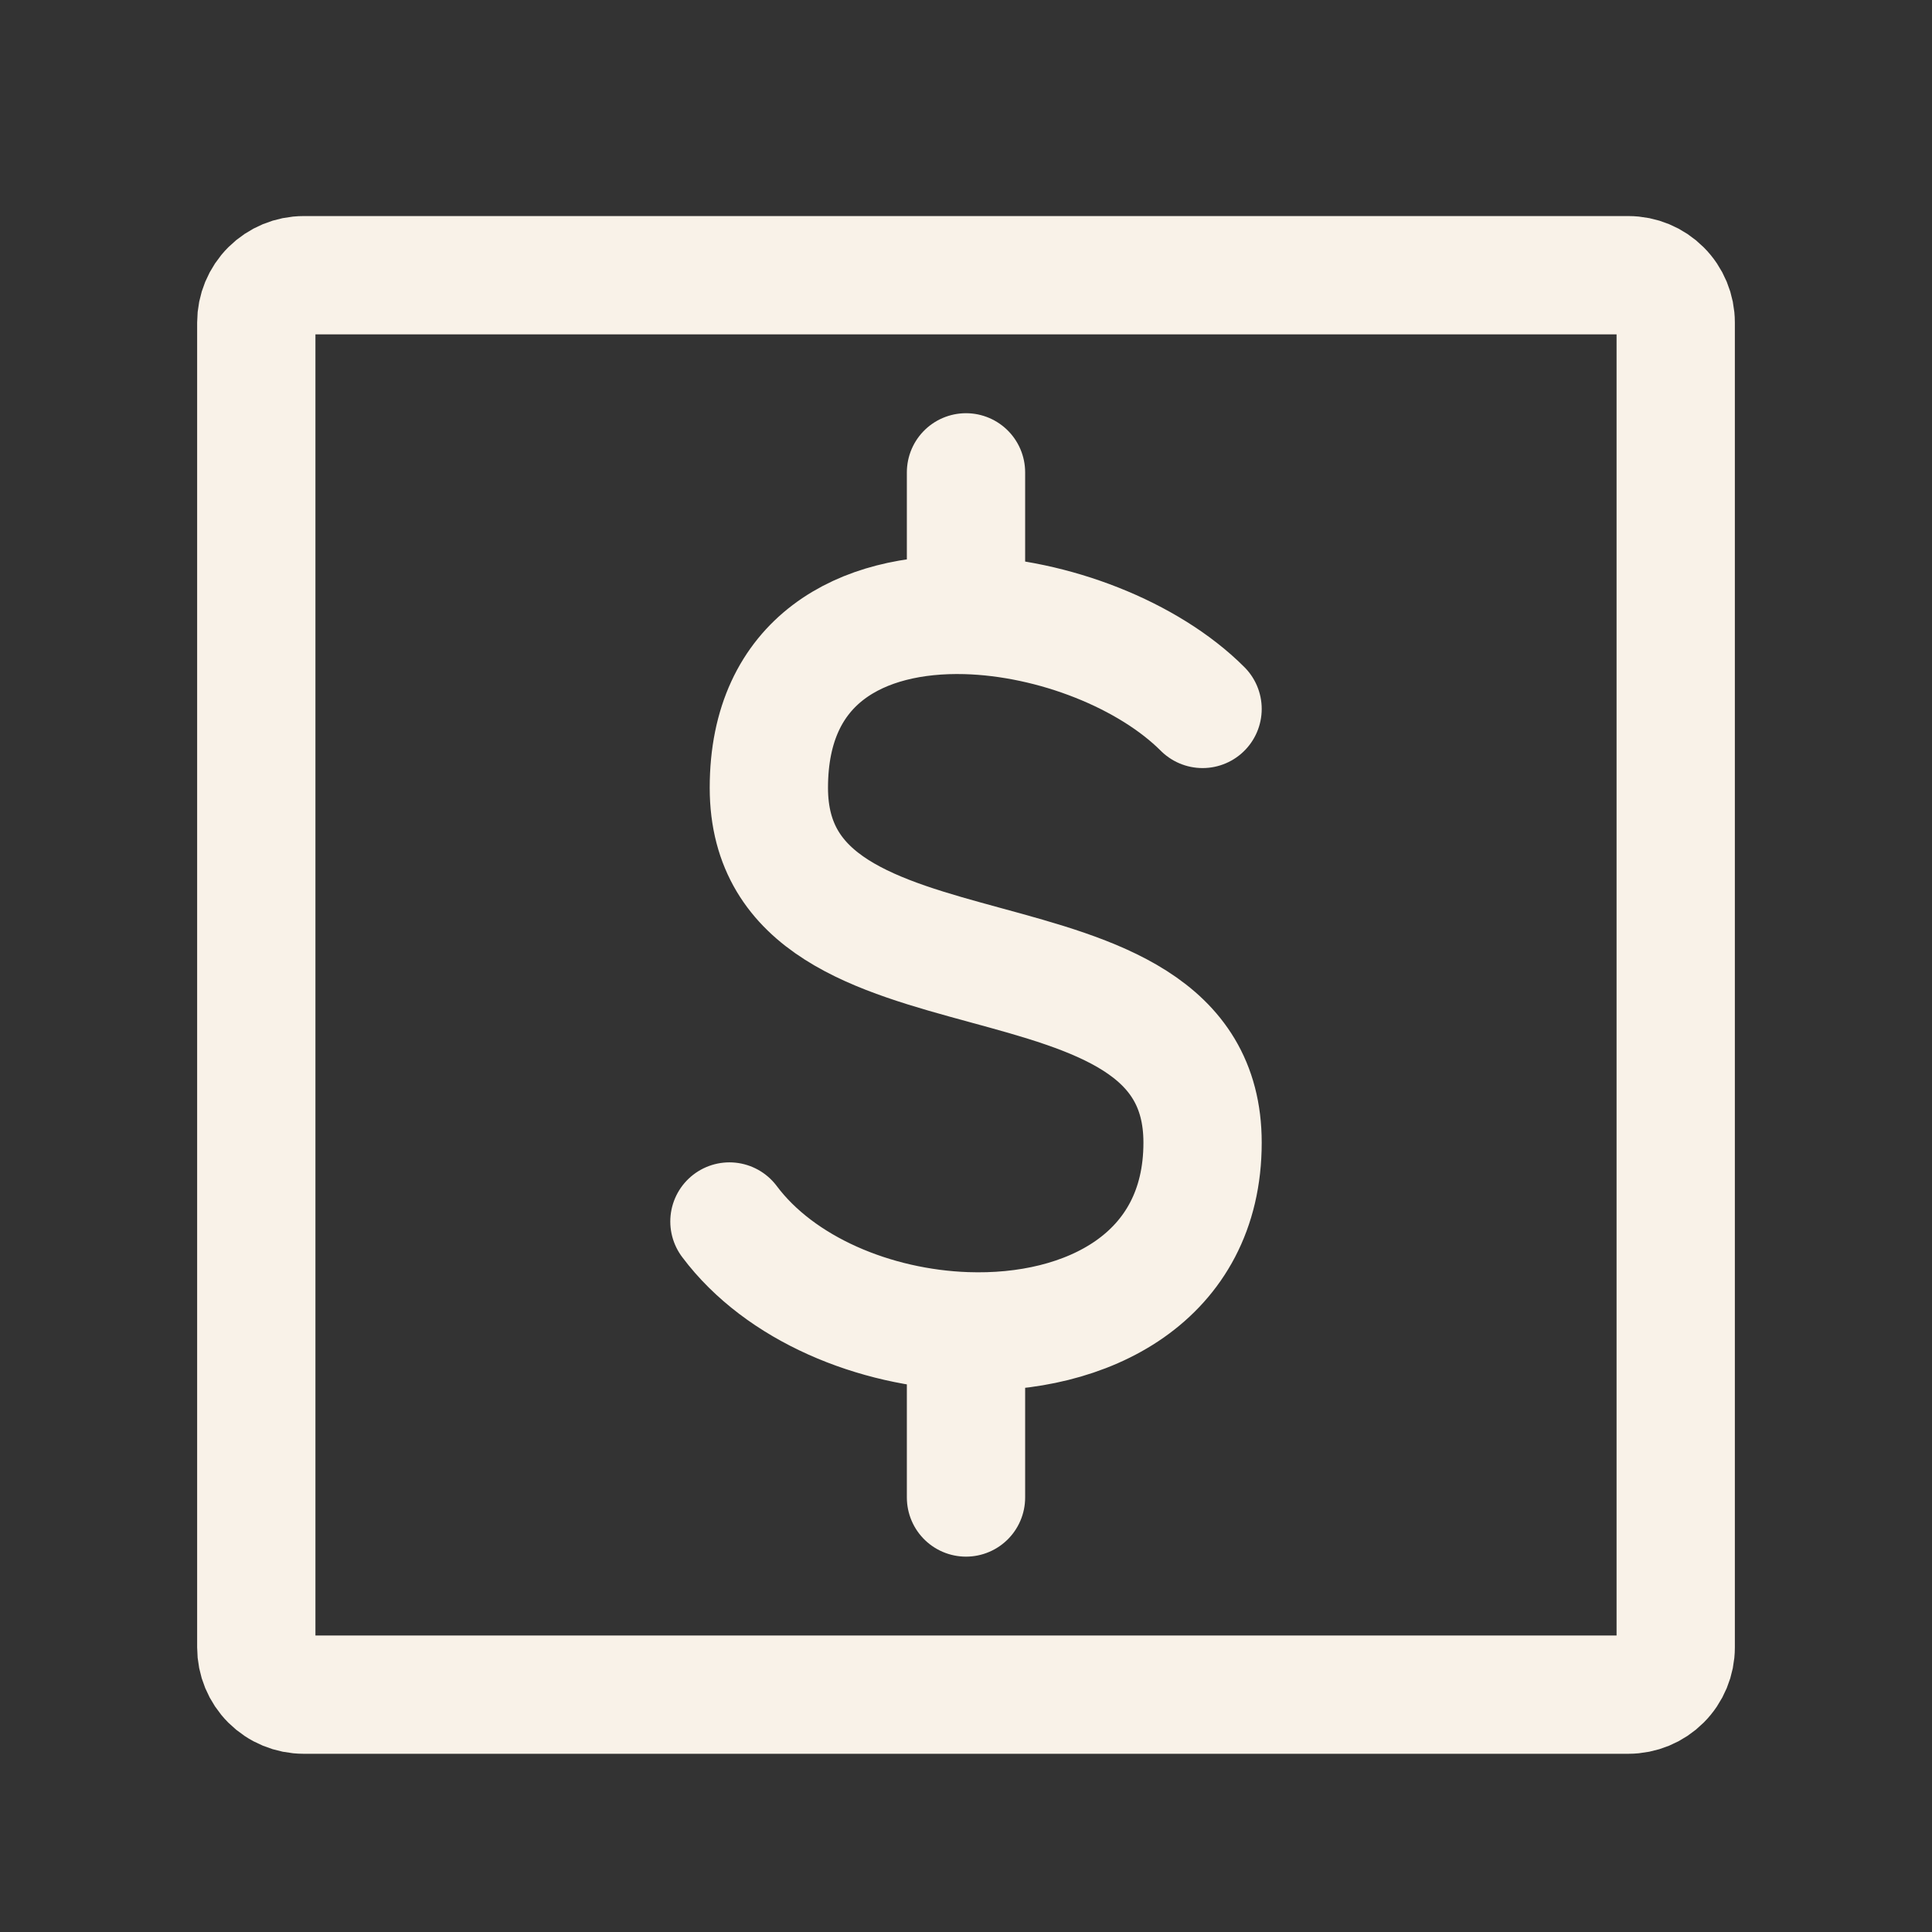
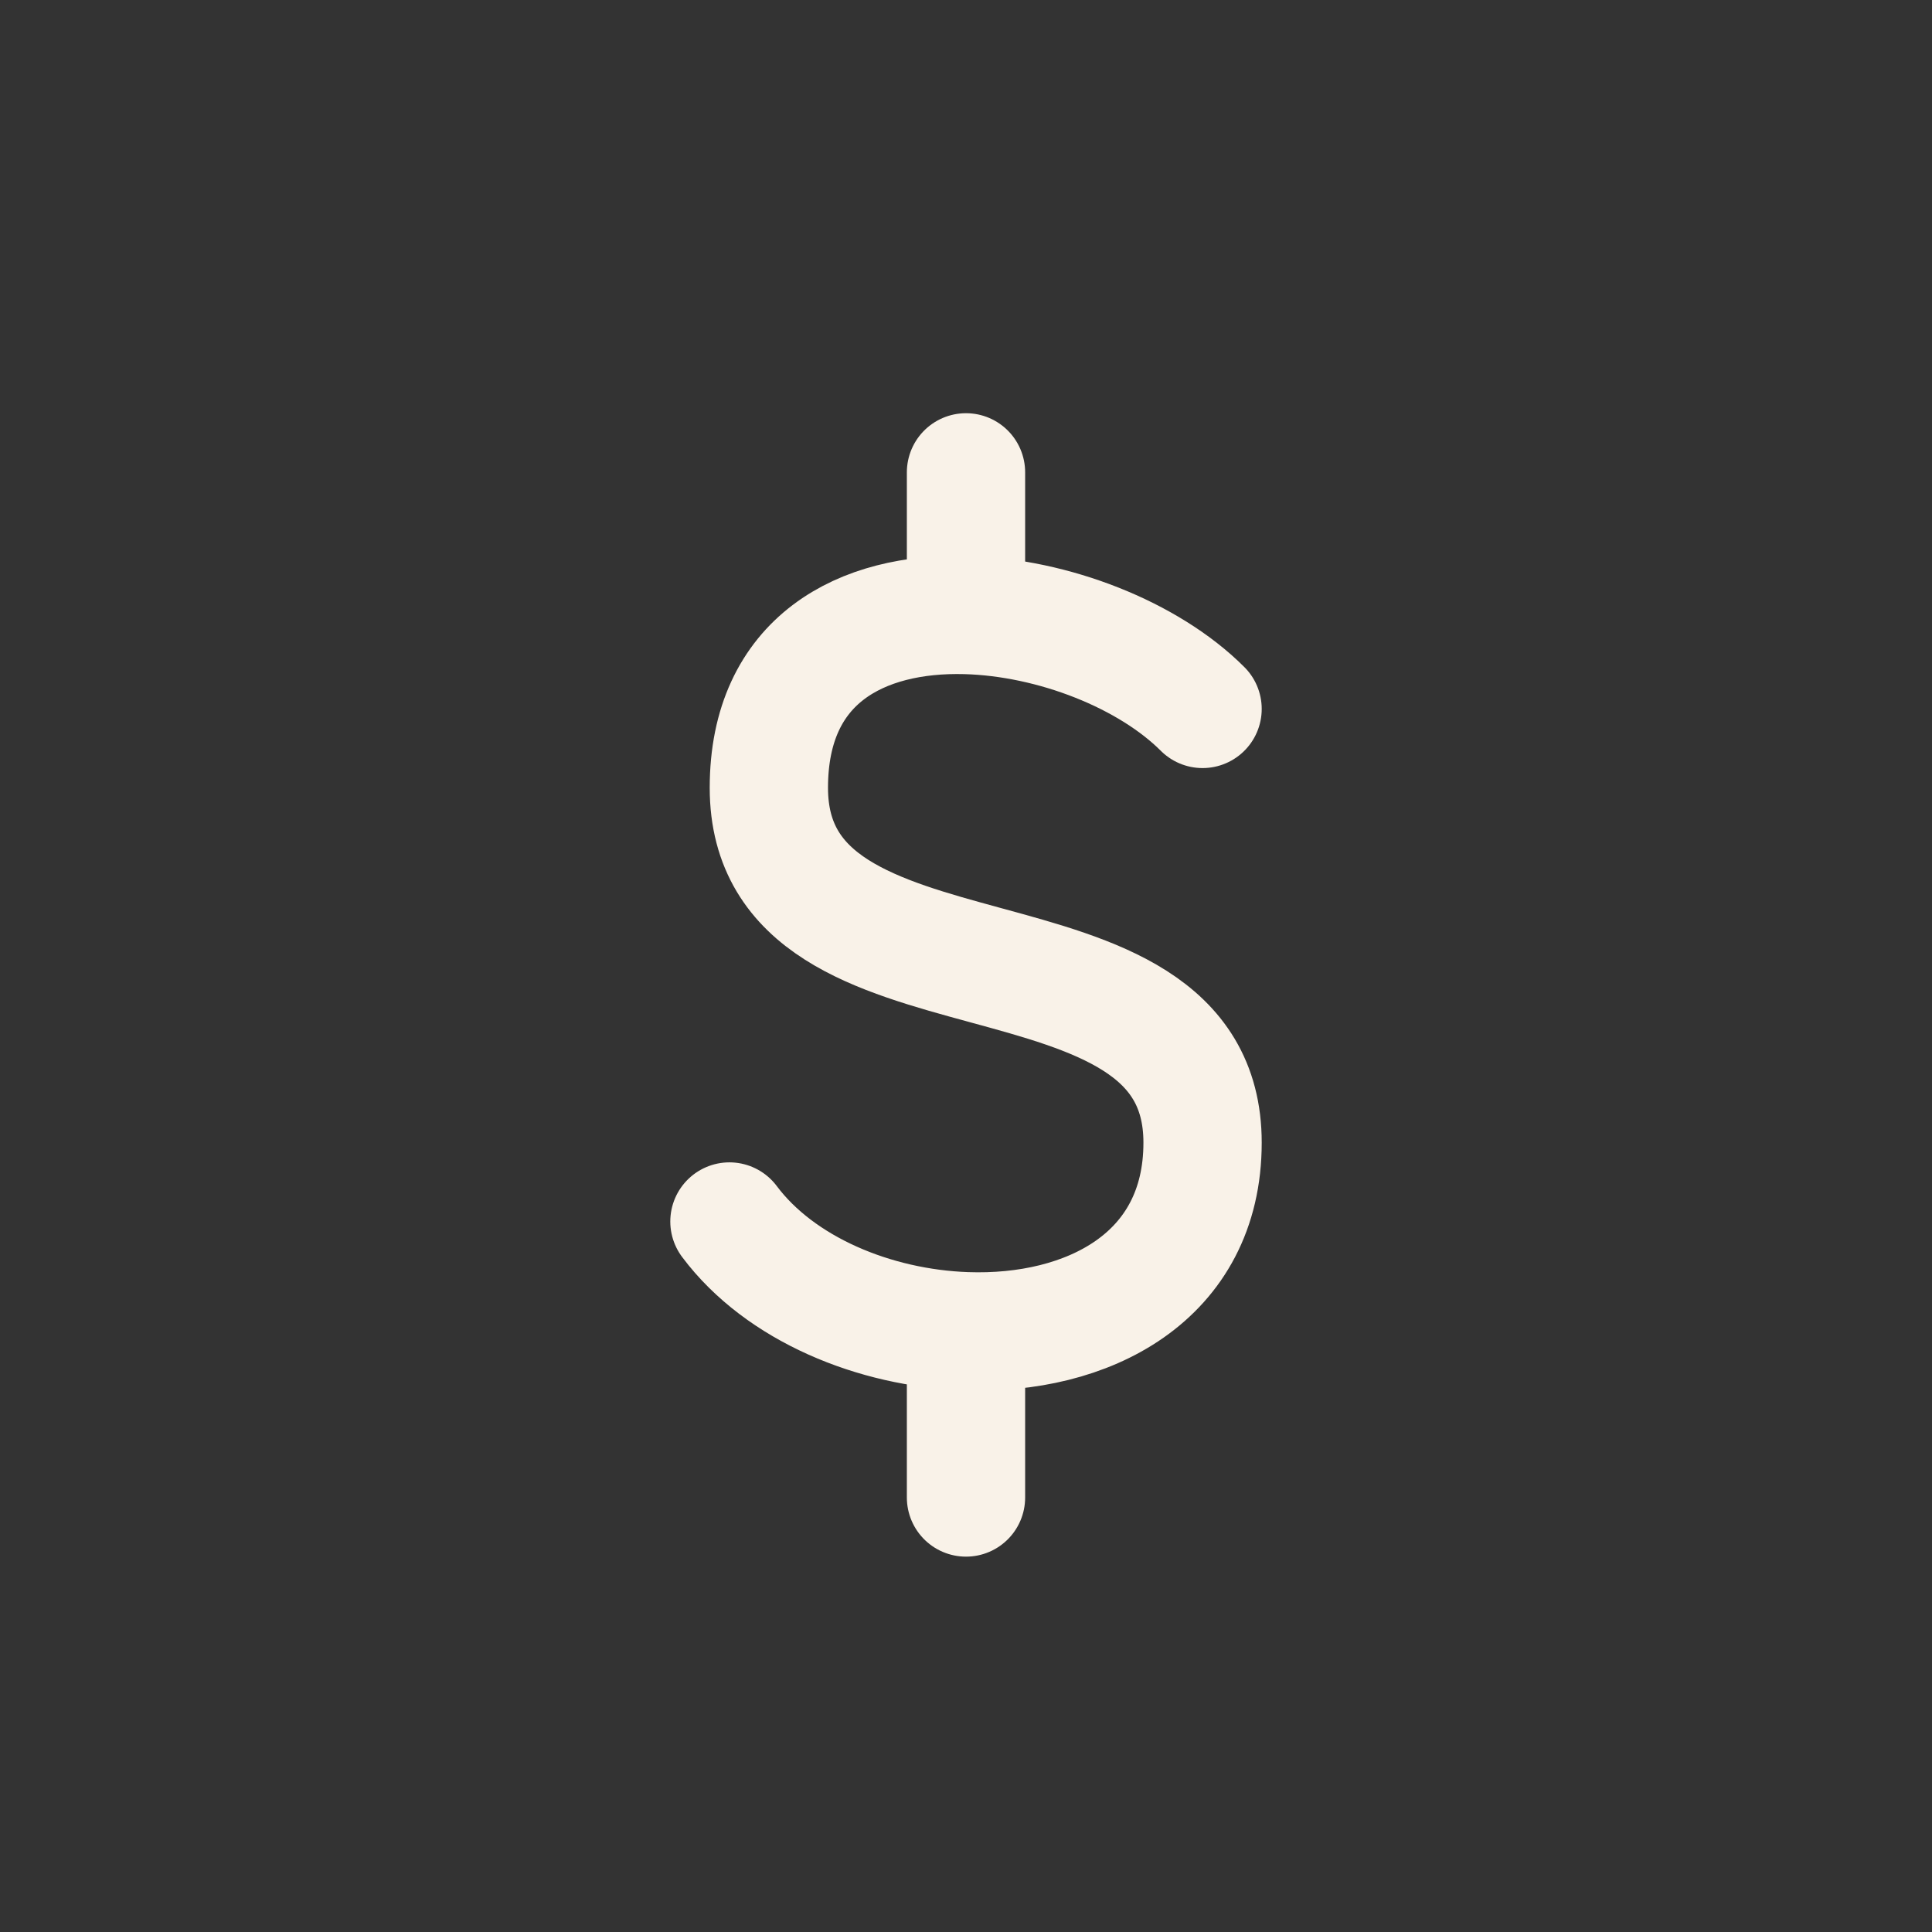
<svg xmlns="http://www.w3.org/2000/svg" width="49" height="49" viewBox="0 0 49 49" fill="none">
  <rect x="0" y="0" width="49" height="49" fill="#333333" stroke="none" />
-   <path d="M6.5 41.781V8.18C6.5 7.862 6.626 7.557 6.851 7.332C7.077 7.107 7.382 6.98 7.7 6.98H41.3C41.618 6.98 41.923 7.107 42.148 7.332C42.374 7.557 42.5 7.862 42.5 8.18V41.781C42.5 42.099 42.374 42.404 42.148 42.629C41.923 42.854 41.618 42.98 41.3 42.98H7.7C7.382 42.98 7.077 42.854 6.851 42.629C6.626 42.404 6.5 42.099 6.5 41.781Z" stroke="#F9F2E8" stroke-width="3" />
  <path d="M30.5 17.98C29.13 16.61 26.718 15.659 24.5 15.598M24.5 15.598C21.86 15.527 19.5 16.721 19.5 19.98C19.5 25.98 30.5 22.98 30.5 28.98C30.5 32.403 27.572 33.873 24.5 33.763M24.5 15.598V11.98M18.5 30.98C19.788 32.7 22.186 33.681 24.5 33.763M24.5 33.763V37.98" stroke="#F9F2E8" stroke-width="3" stroke-linecap="round" stroke-linejoin="round" />
</svg>